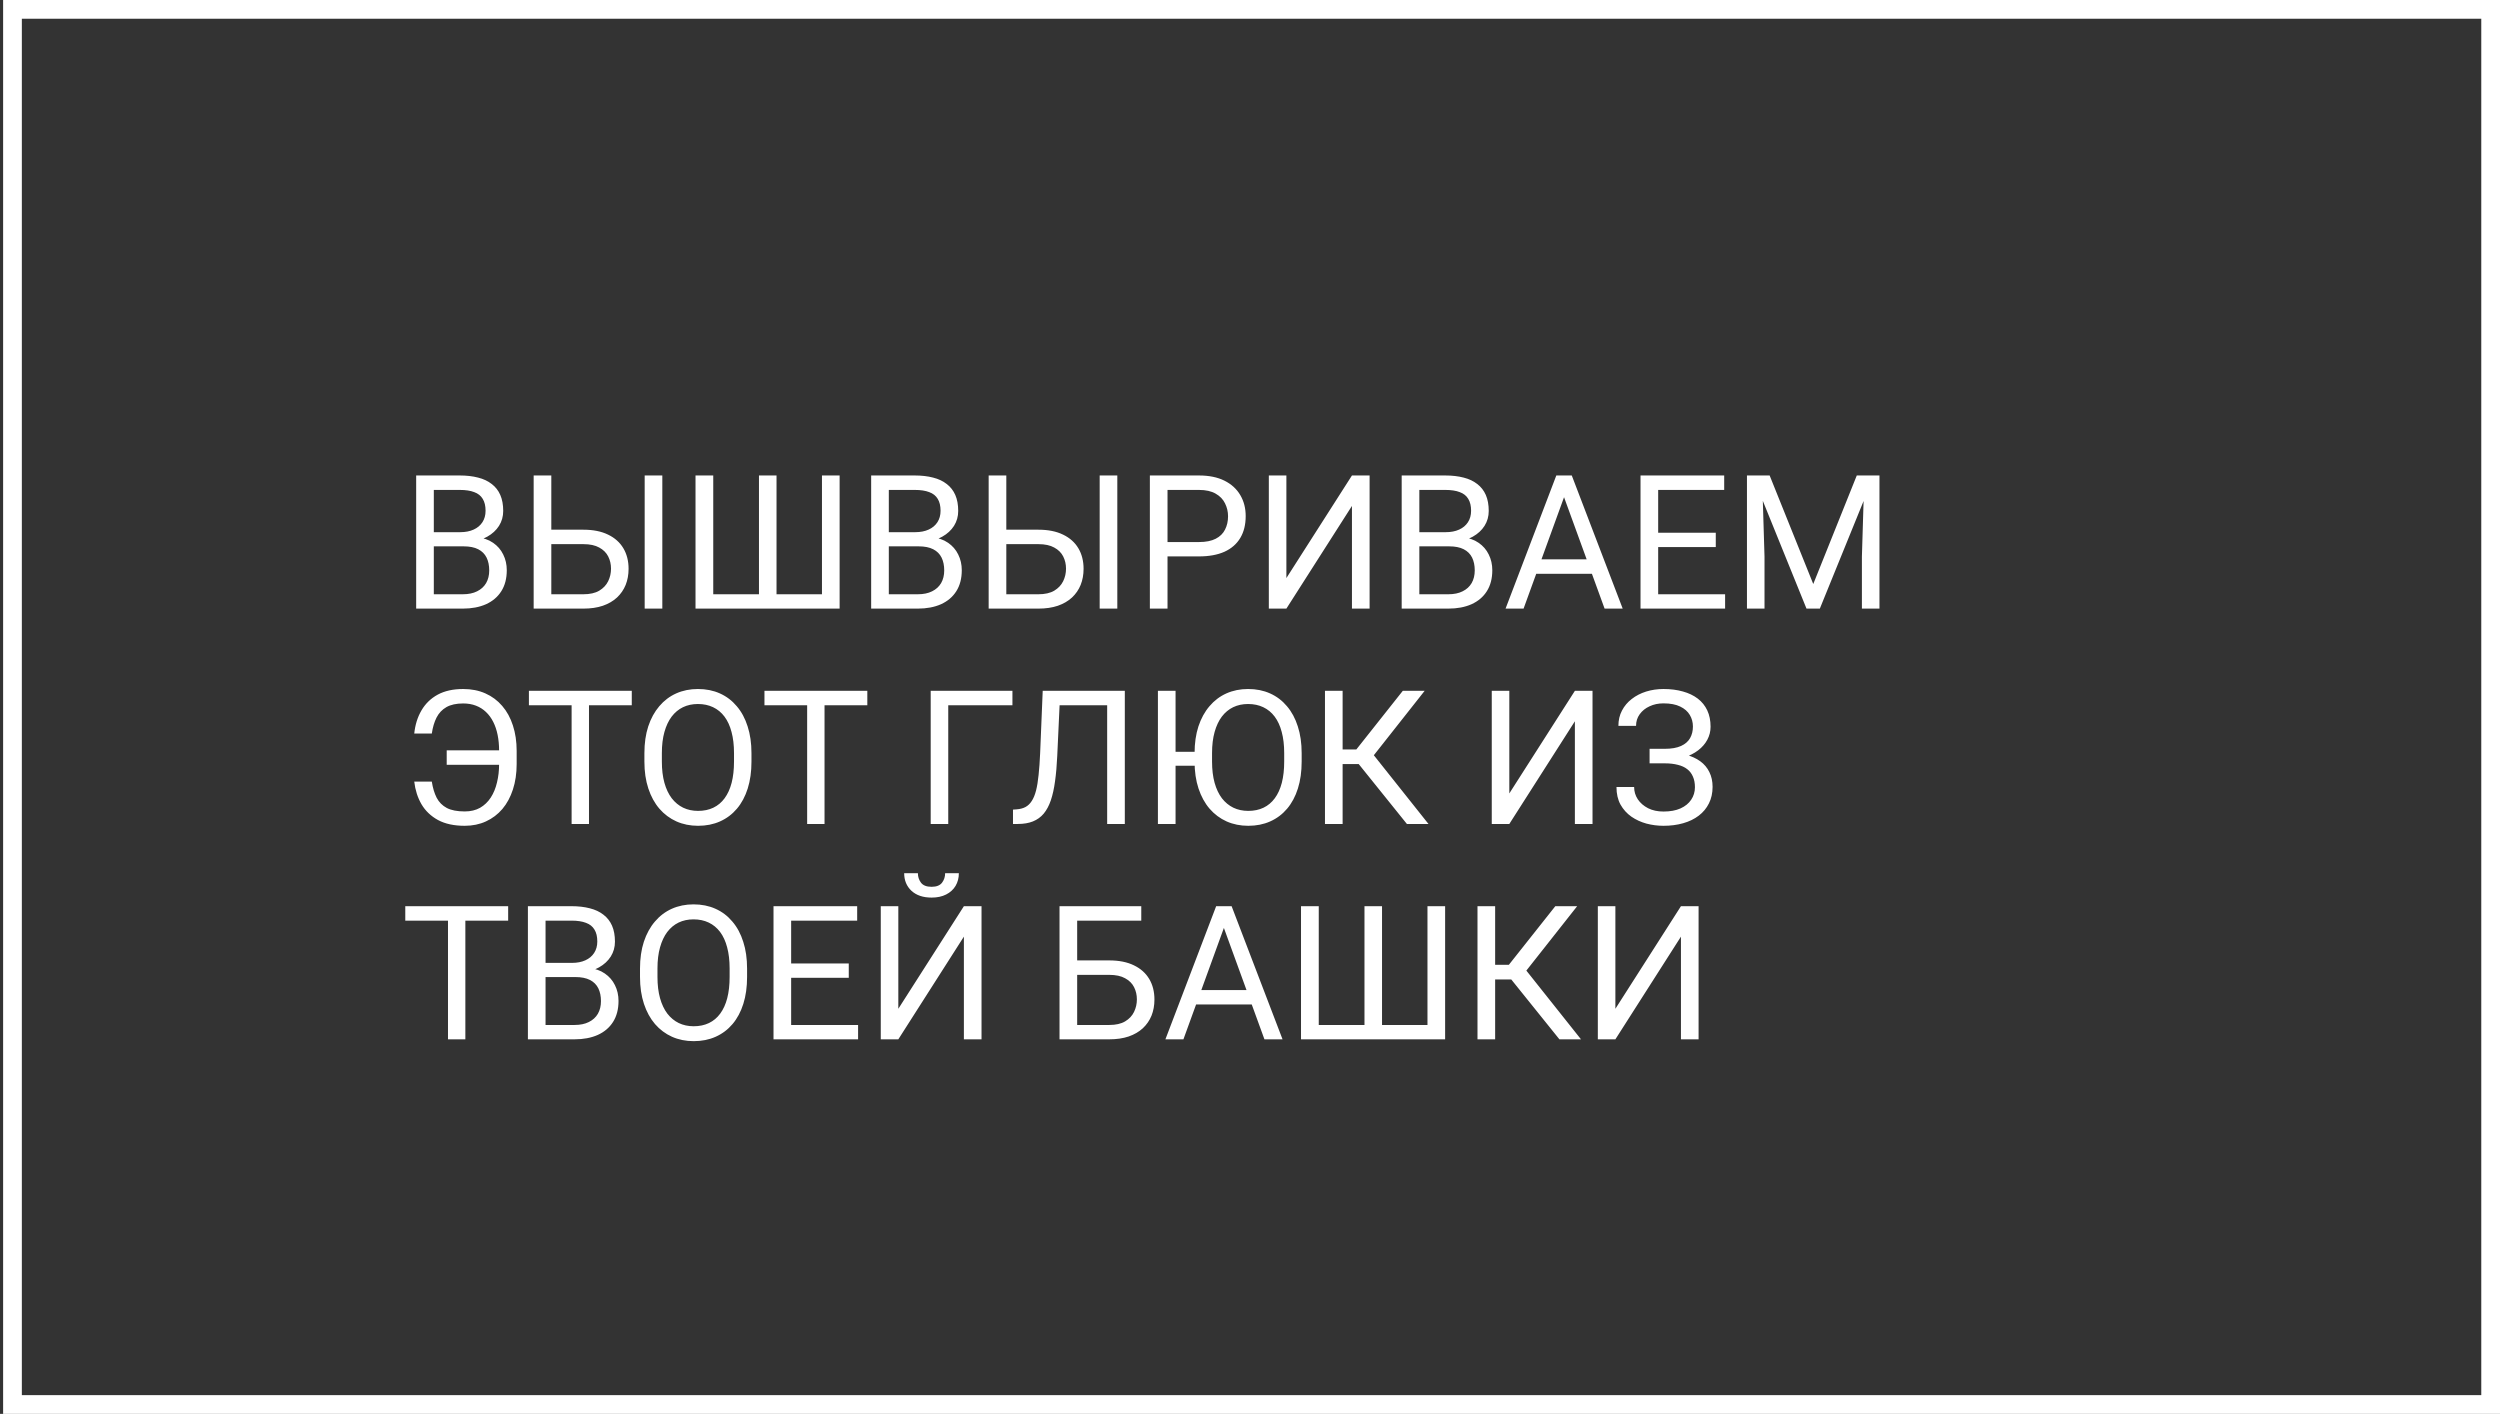
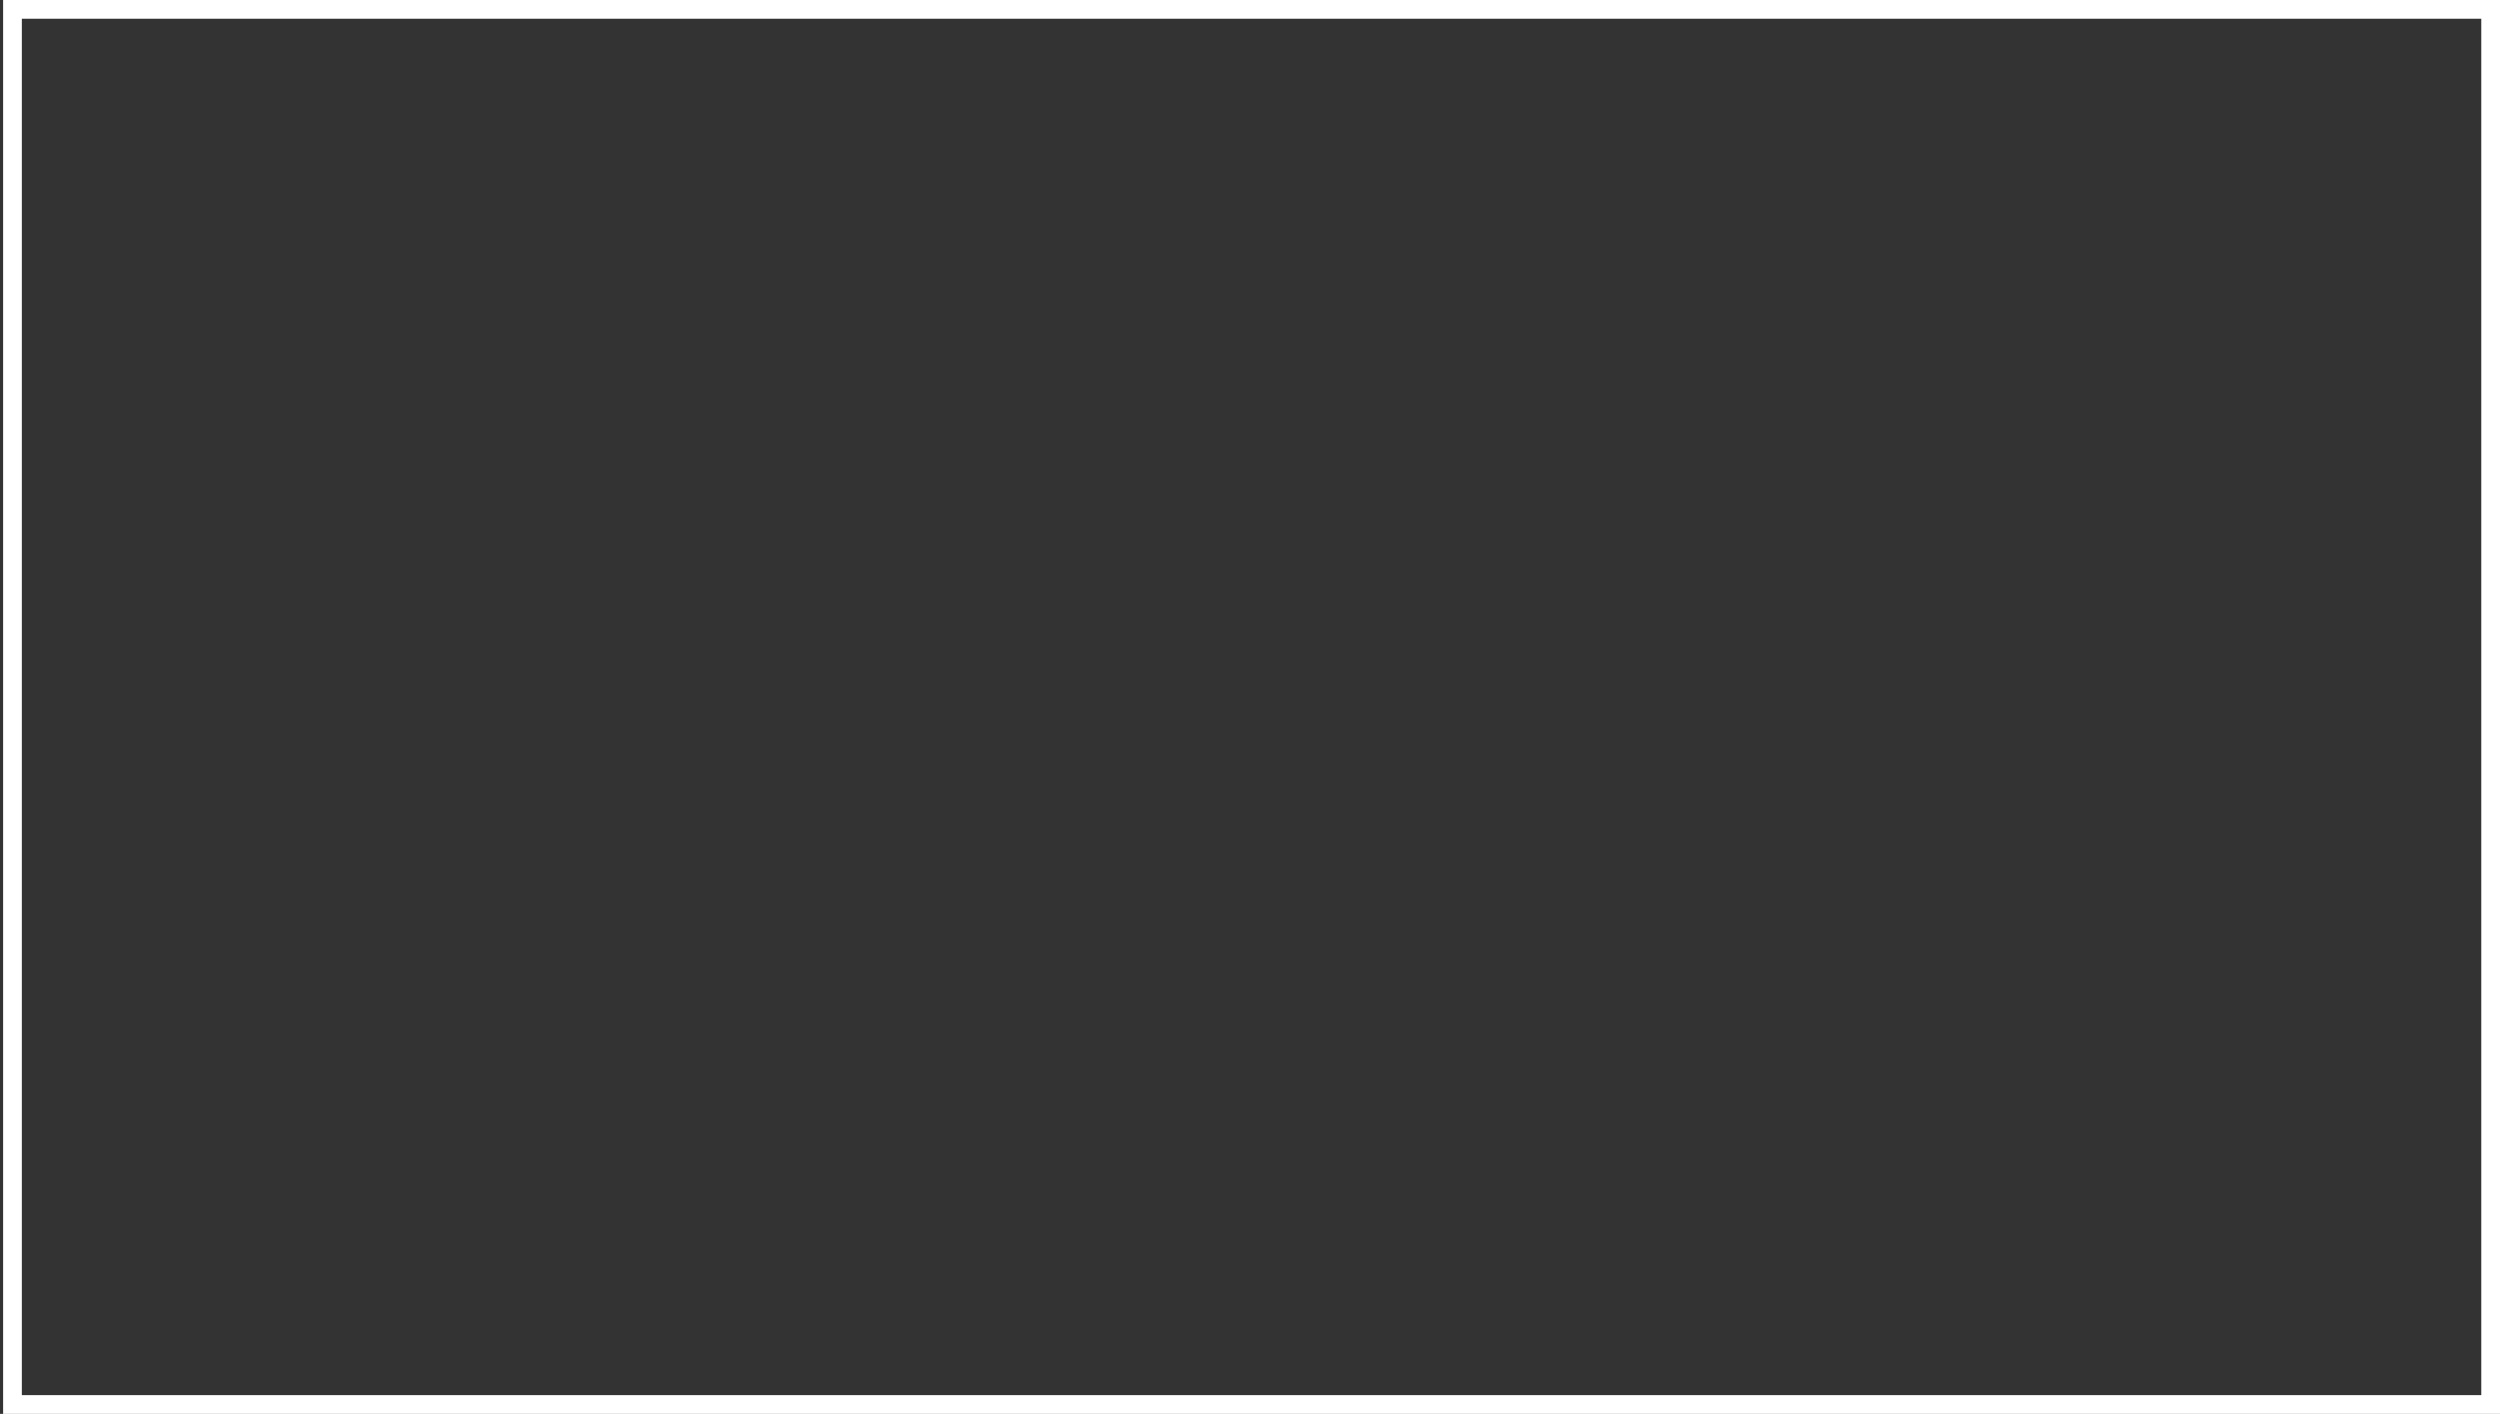
<svg xmlns="http://www.w3.org/2000/svg" width="267" height="151" viewBox="0 0 267 151" fill="none">
  <rect x="0" y="0" width="267" height="151" fill="#333333" stroke="none" />
  <rect x="1.333" y="1" width="264.667" height="149" stroke="white" stroke-width="2" />
-   <path d="M49.515 58.35H45.911L45.892 56.836H49.163C49.704 56.836 50.176 56.745 50.579 56.562C50.983 56.38 51.295 56.12 51.517 55.781C51.745 55.436 51.859 55.026 51.859 54.551C51.859 54.03 51.758 53.607 51.556 53.281C51.361 52.949 51.058 52.708 50.648 52.559C50.244 52.402 49.73 52.324 49.105 52.324H46.331V65H44.447V50.781H49.105C49.834 50.781 50.485 50.856 51.058 51.006C51.631 51.149 52.116 51.377 52.513 51.69C52.917 51.995 53.223 52.386 53.431 52.861C53.639 53.337 53.743 53.906 53.743 54.57C53.743 55.156 53.594 55.687 53.294 56.162C52.995 56.631 52.578 57.015 52.044 57.315C51.517 57.614 50.898 57.806 50.189 57.891L49.515 58.35ZM49.427 65H45.169L46.234 63.467H49.427C50.026 63.467 50.534 63.363 50.95 63.154C51.374 62.946 51.696 62.653 51.917 62.275C52.139 61.891 52.249 61.439 52.249 60.918C52.249 60.391 52.155 59.935 51.966 59.551C51.777 59.167 51.481 58.87 51.077 58.662C50.674 58.454 50.153 58.35 49.515 58.35H46.829L46.849 56.836H50.521L50.921 57.383C51.605 57.441 52.184 57.637 52.659 57.969C53.135 58.294 53.496 58.711 53.743 59.219C53.997 59.727 54.124 60.286 54.124 60.898C54.124 61.784 53.929 62.533 53.538 63.145C53.154 63.75 52.611 64.212 51.907 64.531C51.204 64.844 50.377 65 49.427 65ZM58.431 56.572H62.308C63.349 56.572 64.228 56.748 64.945 57.1C65.661 57.445 66.204 57.93 66.575 58.555C66.947 59.18 67.132 59.912 67.132 60.752C67.132 61.377 67.028 61.95 66.82 62.471C66.611 62.985 66.302 63.434 65.892 63.818C65.482 64.196 64.977 64.489 64.378 64.697C63.779 64.899 63.089 65 62.308 65H56.995V50.781H58.88V63.467H62.308C63.005 63.467 63.568 63.34 63.997 63.086C64.433 62.825 64.752 62.487 64.954 62.07C65.156 61.654 65.257 61.208 65.257 60.732C65.257 60.257 65.156 59.821 64.954 59.424C64.752 59.027 64.433 58.711 63.997 58.477C63.568 58.236 63.005 58.115 62.308 58.115H58.431V56.572ZM70.736 50.781V65H68.851V50.781H70.736ZM74.281 50.781H76.175V63.467H81.058V50.781H82.933V63.467H87.786V50.781H89.671V65H74.281V50.781ZM98.109 58.35H94.505L94.486 56.836H97.757C98.297 56.836 98.769 56.745 99.173 56.562C99.577 56.38 99.889 56.12 100.111 55.781C100.338 55.436 100.452 55.026 100.452 54.551C100.452 54.03 100.351 53.607 100.15 53.281C99.954 52.949 99.652 52.708 99.242 52.559C98.838 52.402 98.323 52.324 97.698 52.324H94.925V65H93.04V50.781H97.698C98.428 50.781 99.079 50.856 99.652 51.006C100.225 51.149 100.71 51.377 101.107 51.69C101.51 51.995 101.816 52.386 102.025 52.861C102.233 53.337 102.337 53.906 102.337 54.57C102.337 55.156 102.187 55.687 101.888 56.162C101.588 56.631 101.172 57.015 100.638 57.315C100.111 57.614 99.492 57.806 98.782 57.891L98.109 58.35ZM98.021 65H93.763L94.827 63.467H98.021C98.62 63.467 99.127 63.363 99.544 63.154C99.967 62.946 100.29 62.653 100.511 62.275C100.732 61.891 100.843 61.439 100.843 60.918C100.843 60.391 100.749 59.935 100.56 59.551C100.371 59.167 100.075 58.87 99.671 58.662C99.267 58.454 98.747 58.35 98.109 58.35H95.423L95.443 56.836H99.115L99.515 57.383C100.198 57.441 100.778 57.637 101.253 57.969C101.728 58.294 102.09 58.711 102.337 59.219C102.591 59.727 102.718 60.286 102.718 60.898C102.718 61.784 102.523 62.533 102.132 63.145C101.748 63.75 101.204 64.212 100.501 64.531C99.798 64.844 98.971 65 98.021 65ZM107.025 56.572H110.902C111.943 56.572 112.822 56.748 113.538 57.1C114.254 57.445 114.798 57.93 115.169 58.555C115.54 59.18 115.726 59.912 115.726 60.752C115.726 61.377 115.622 61.95 115.413 62.471C115.205 62.985 114.896 63.434 114.486 63.818C114.075 64.196 113.571 64.489 112.972 64.697C112.373 64.899 111.683 65 110.902 65H105.589V50.781H107.474V63.467H110.902C111.598 63.467 112.161 63.34 112.591 63.086C113.027 62.825 113.346 62.487 113.548 62.07C113.75 61.654 113.851 61.208 113.851 60.732C113.851 60.257 113.75 59.821 113.548 59.424C113.346 59.027 113.027 58.711 112.591 58.477C112.161 58.236 111.598 58.115 110.902 58.115H107.025V56.572ZM119.329 50.781V65H117.445V50.781H119.329ZM128.05 59.424H124.251V57.891H128.05C128.786 57.891 129.381 57.773 129.837 57.539C130.293 57.305 130.625 56.979 130.833 56.562C131.048 56.146 131.156 55.671 131.156 55.137C131.156 54.648 131.048 54.19 130.833 53.76C130.625 53.33 130.293 52.985 129.837 52.725C129.381 52.458 128.786 52.324 128.05 52.324H124.691V65H122.806V50.781H128.05C129.124 50.781 130.032 50.967 130.775 51.338C131.517 51.709 132.08 52.223 132.464 52.881C132.848 53.532 133.04 54.277 133.04 55.117C133.04 56.029 132.848 56.807 132.464 57.451C132.08 58.096 131.517 58.587 130.775 58.926C130.032 59.258 129.124 59.424 128.05 59.424ZM137.386 61.738L144.388 50.781H146.273V65H144.388V54.033L137.386 65H135.511V50.781H137.386V61.738ZM154.769 58.35H151.165L151.146 56.836H154.417C154.958 56.836 155.43 56.745 155.833 56.562C156.237 56.38 156.549 56.12 156.771 55.781C156.999 55.436 157.113 55.026 157.113 54.551C157.113 54.03 157.012 53.607 156.81 53.281C156.615 52.949 156.312 52.708 155.902 52.559C155.498 52.402 154.984 52.324 154.359 52.324H151.585V65H149.7V50.781H154.359C155.088 50.781 155.739 50.856 156.312 51.006C156.885 51.149 157.37 51.377 157.767 51.69C158.17 51.995 158.476 52.386 158.685 52.861C158.893 53.337 158.997 53.906 158.997 54.57C158.997 55.156 158.848 55.687 158.548 56.162C158.249 56.631 157.832 57.015 157.298 57.315C156.771 57.614 156.152 57.806 155.443 57.891L154.769 58.35ZM154.681 65H150.423L151.488 63.467H154.681C155.28 63.467 155.788 63.363 156.204 63.154C156.628 62.946 156.95 62.653 157.171 62.275C157.392 61.891 157.503 61.439 157.503 60.918C157.503 60.391 157.409 59.935 157.22 59.551C157.031 59.167 156.735 58.87 156.331 58.662C155.928 58.454 155.407 58.35 154.769 58.35H152.083L152.103 56.836H155.775L156.175 57.383C156.859 57.441 157.438 57.637 157.913 57.969C158.389 58.294 158.75 58.711 158.997 59.219C159.251 59.727 159.378 60.286 159.378 60.898C159.378 61.784 159.183 62.533 158.792 63.145C158.408 63.75 157.865 64.212 157.161 64.531C156.458 64.844 155.631 65 154.681 65ZM167.425 52.041L162.718 65H160.794L166.214 50.781H167.454L167.425 52.041ZM171.37 65L166.654 52.041L166.624 50.781H167.865L173.304 65H171.37ZM171.126 59.736V61.279H163.138V59.736H171.126ZM184.241 63.467V65H176.712V63.467H184.241ZM177.093 50.781V65H175.208V50.781H177.093ZM183.245 56.895V58.428H176.712V56.895H183.245ZM184.144 50.781V52.324H176.712V50.781H184.144ZM187.171 50.781H188.997L193.656 62.373L198.304 50.781H200.14L194.359 65H192.933L187.171 50.781ZM186.575 50.781H188.187L188.45 59.453V65H186.575V50.781ZM199.115 50.781H200.726V65H198.851V59.453L199.115 50.781ZM53.538 80.139V81.682H47.708V80.139H53.538ZM44.242 83.478H46.117C46.221 84.149 46.393 84.722 46.634 85.197C46.881 85.672 47.243 86.037 47.718 86.291C48.193 86.538 48.831 86.662 49.632 86.662C50.264 86.662 50.81 86.532 51.273 86.272C51.735 86.005 52.116 85.64 52.415 85.178C52.715 84.716 52.936 84.178 53.079 83.566C53.229 82.954 53.304 82.3 53.304 81.603V80.178C53.304 79.572 53.252 79.012 53.148 78.498C53.044 77.977 52.887 77.512 52.679 77.102C52.471 76.685 52.21 76.33 51.898 76.037C51.592 75.744 51.234 75.519 50.824 75.363C50.42 75.207 49.967 75.129 49.466 75.129C48.737 75.129 48.141 75.259 47.679 75.519C47.223 75.78 46.872 76.151 46.624 76.633C46.383 77.108 46.214 77.678 46.117 78.342H44.242C44.339 77.404 44.596 76.581 45.013 75.871C45.43 75.155 46.006 74.595 46.742 74.191C47.484 73.788 48.392 73.586 49.466 73.586C50.345 73.586 51.136 73.742 51.839 74.055C52.542 74.367 53.141 74.813 53.636 75.393C54.137 75.972 54.518 76.669 54.779 77.482C55.045 78.296 55.179 79.201 55.179 80.197V81.603C55.179 82.6 55.045 83.505 54.779 84.318C54.518 85.126 54.144 85.819 53.656 86.398C53.167 86.971 52.581 87.414 51.898 87.727C51.221 88.039 50.465 88.195 49.632 88.195C48.493 88.195 47.542 87.99 46.781 87.58C46.019 87.163 45.43 86.6 45.013 85.891C44.603 85.181 44.346 84.377 44.242 83.478ZM62.904 73.781V88H61.048V73.781H62.904ZM67.474 73.781V75.324H56.487V73.781H67.474ZM80.257 80.441V81.34C80.257 82.408 80.124 83.365 79.857 84.211C79.59 85.057 79.206 85.777 78.704 86.369C78.203 86.962 77.601 87.414 76.898 87.727C76.201 88.039 75.42 88.195 74.554 88.195C73.714 88.195 72.943 88.039 72.24 87.727C71.543 87.414 70.937 86.962 70.423 86.369C69.915 85.777 69.521 85.057 69.242 84.211C68.962 83.365 68.822 82.408 68.822 81.34V80.441C68.822 79.374 68.958 78.42 69.232 77.58C69.512 76.734 69.906 76.014 70.413 75.422C70.921 74.823 71.523 74.367 72.22 74.055C72.923 73.742 73.695 73.586 74.534 73.586C75.4 73.586 76.182 73.742 76.878 74.055C77.581 74.367 78.183 74.823 78.685 75.422C79.193 76.014 79.58 76.734 79.847 77.58C80.12 78.42 80.257 79.374 80.257 80.441ZM78.392 81.34V80.422C78.392 79.576 78.304 78.827 78.128 78.176C77.959 77.525 77.708 76.978 77.376 76.535C77.044 76.092 76.637 75.757 76.156 75.529C75.68 75.301 75.14 75.188 74.534 75.188C73.948 75.188 73.418 75.301 72.943 75.529C72.474 75.757 72.07 76.092 71.732 76.535C71.4 76.978 71.142 77.525 70.96 78.176C70.778 78.827 70.687 79.576 70.687 80.422V81.34C70.687 82.193 70.778 82.948 70.96 83.606C71.142 84.257 71.403 84.807 71.742 85.256C72.087 85.699 72.493 86.034 72.962 86.262C73.437 86.49 73.968 86.603 74.554 86.603C75.166 86.603 75.71 86.49 76.185 86.262C76.66 86.034 77.061 85.699 77.386 85.256C77.718 84.807 77.969 84.257 78.138 83.606C78.307 82.948 78.392 82.193 78.392 81.34ZM88.06 73.781V88H86.204V73.781H88.06ZM92.63 73.781V75.324H81.644V73.781H92.63ZM108.128 73.781V75.324H101.273V88H99.398V73.781H108.128ZM118.509 73.781V75.324H112.005V73.781H118.509ZM120.13 73.781V88H118.245V73.781H120.13ZM111.361 73.781H113.236L112.913 80.744C112.868 81.747 112.79 82.642 112.679 83.43C112.575 84.211 112.425 84.891 112.23 85.471C112.034 86.044 111.781 86.519 111.468 86.897C111.156 87.268 110.771 87.544 110.316 87.727C109.866 87.909 109.326 88 108.695 88H108.187V86.467L108.577 86.438C108.942 86.412 109.254 86.33 109.515 86.193C109.782 86.05 110.006 85.835 110.189 85.549C110.378 85.262 110.531 84.891 110.648 84.436C110.765 83.98 110.856 83.423 110.921 82.766C110.993 82.102 111.048 81.327 111.087 80.441L111.361 73.781ZM125.55 73.781V88H123.665V73.781H125.55ZM128.812 80.295V81.779H125.433V80.295H128.812ZM139.017 80.441V81.34C139.017 82.408 138.883 83.365 138.616 84.211C138.35 85.057 137.965 85.777 137.464 86.369C136.963 86.962 136.361 87.414 135.657 87.727C134.961 88.039 134.18 88.195 133.314 88.195C132.474 88.195 131.702 88.039 130.999 87.727C130.303 87.414 129.697 86.962 129.183 86.369C128.675 85.777 128.281 85.057 128.001 84.211C127.721 83.365 127.581 82.408 127.581 81.34V80.441C127.581 79.374 127.718 78.42 127.991 77.58C128.271 76.734 128.665 76.014 129.173 75.422C129.681 74.823 130.283 74.367 130.98 74.055C131.683 73.742 132.454 73.586 133.294 73.586C134.16 73.586 134.941 73.742 135.638 74.055C136.341 74.367 136.943 74.823 137.445 75.422C137.952 76.014 138.34 76.734 138.607 77.58C138.88 78.42 139.017 79.374 139.017 80.441ZM137.152 81.34V80.422C137.152 79.576 137.064 78.827 136.888 78.176C136.719 77.525 136.468 76.978 136.136 76.535C135.804 76.092 135.397 75.757 134.915 75.529C134.44 75.301 133.9 75.188 133.294 75.188C132.708 75.188 132.178 75.301 131.702 75.529C131.234 75.757 130.83 76.092 130.491 76.535C130.159 76.978 129.902 77.525 129.72 78.176C129.538 78.827 129.447 79.576 129.447 80.422V81.34C129.447 82.193 129.538 82.948 129.72 83.606C129.902 84.257 130.163 84.807 130.501 85.256C130.846 85.699 131.253 86.034 131.722 86.262C132.197 86.49 132.728 86.603 133.314 86.603C133.926 86.603 134.469 86.49 134.945 86.262C135.42 86.034 135.82 85.699 136.146 85.256C136.478 84.807 136.728 84.257 136.898 83.606C137.067 82.948 137.152 82.193 137.152 81.34ZM143.392 73.781V88H141.507V73.781H143.392ZM152.152 73.781L145.98 81.603H142.64L142.347 80.041H144.857L149.818 73.781H152.152ZM150.257 88L144.915 81.359L145.97 79.709L152.562 88H150.257ZM161.195 84.738L168.197 73.781H170.081V88H168.197V77.033L161.195 88H159.32V73.781H161.195V84.738ZM177.865 81.174H176.175V79.973H177.796C178.512 79.973 179.092 79.872 179.534 79.67C179.977 79.468 180.299 79.188 180.501 78.83C180.703 78.472 180.804 78.059 180.804 77.59C180.804 77.141 180.693 76.731 180.472 76.359C180.251 75.982 179.909 75.682 179.447 75.461C178.984 75.233 178.389 75.119 177.659 75.119C177.113 75.119 176.618 75.223 176.175 75.432C175.732 75.633 175.381 75.917 175.12 76.281C174.86 76.639 174.73 77.053 174.73 77.522H172.845C172.845 76.916 172.972 76.372 173.226 75.891C173.48 75.402 173.828 74.989 174.271 74.65C174.713 74.305 175.225 74.042 175.804 73.859C176.39 73.677 177.008 73.586 177.659 73.586C178.421 73.586 179.111 73.674 179.73 73.85C180.348 74.019 180.879 74.273 181.322 74.611C181.764 74.95 182.103 75.37 182.337 75.871C182.572 76.372 182.689 76.955 182.689 77.619C182.689 78.107 182.575 78.566 182.347 78.996C182.119 79.426 181.794 79.803 181.37 80.129C180.947 80.454 180.439 80.712 179.847 80.9C179.254 81.083 178.594 81.174 177.865 81.174ZM176.175 80.344H177.865C178.665 80.344 179.378 80.425 180.003 80.588C180.628 80.751 181.156 80.988 181.585 81.301C182.015 81.613 182.34 82.001 182.562 82.463C182.79 82.919 182.904 83.443 182.904 84.035C182.904 84.699 182.773 85.288 182.513 85.803C182.259 86.317 181.898 86.753 181.429 87.111C180.96 87.469 180.404 87.74 179.759 87.922C179.121 88.104 178.421 88.195 177.659 88.195C177.047 88.195 176.442 88.117 175.843 87.961C175.251 87.798 174.713 87.551 174.232 87.219C173.75 86.88 173.363 86.451 173.07 85.93C172.783 85.409 172.64 84.784 172.64 84.055H174.525C174.525 84.53 174.655 84.966 174.915 85.363C175.182 85.76 175.55 86.079 176.019 86.32C176.488 86.555 177.034 86.672 177.659 86.672C178.376 86.672 178.981 86.561 179.476 86.34C179.977 86.112 180.358 85.803 180.618 85.412C180.885 85.015 181.019 84.569 181.019 84.074C181.019 83.638 180.947 83.26 180.804 82.941C180.667 82.616 180.462 82.349 180.189 82.141C179.922 81.932 179.587 81.779 179.183 81.682C178.786 81.578 178.323 81.525 177.796 81.525H176.175V80.344ZM49.7 96.781V111H47.845V96.781H49.7ZM54.271 96.781V98.324H43.284V96.781H54.271ZM61.449 104.35H57.845L57.825 102.836H61.097C61.637 102.836 62.109 102.745 62.513 102.562C62.917 102.38 63.229 102.12 63.45 101.781C63.678 101.436 63.792 101.026 63.792 100.551C63.792 100.03 63.691 99.607 63.489 99.281C63.294 98.949 62.992 98.708 62.581 98.559C62.178 98.402 61.663 98.324 61.038 98.324H58.265V111H56.38V96.781H61.038C61.767 96.781 62.419 96.856 62.992 97.006C63.564 97.149 64.049 97.377 64.447 97.689C64.85 97.995 65.156 98.386 65.365 98.861C65.573 99.337 65.677 99.906 65.677 100.57C65.677 101.156 65.527 101.687 65.228 102.162C64.928 102.631 64.512 103.015 63.978 103.314C63.45 103.614 62.832 103.806 62.122 103.891L61.449 104.35ZM61.361 111H57.103L58.167 109.467H61.361C61.96 109.467 62.467 109.363 62.884 109.154C63.307 108.946 63.63 108.653 63.851 108.275C64.072 107.891 64.183 107.439 64.183 106.918C64.183 106.391 64.088 105.935 63.9 105.551C63.711 105.167 63.415 104.87 63.011 104.662C62.607 104.454 62.087 104.35 61.449 104.35H58.763L58.782 102.836H62.454L62.855 103.383C63.538 103.441 64.118 103.637 64.593 103.969C65.068 104.294 65.43 104.711 65.677 105.219C65.931 105.727 66.058 106.286 66.058 106.898C66.058 107.784 65.862 108.533 65.472 109.145C65.088 109.75 64.544 110.212 63.841 110.531C63.138 110.844 62.311 111 61.361 111ZM79.788 103.441V104.34C79.788 105.408 79.655 106.365 79.388 107.211C79.121 108.057 78.737 108.777 78.236 109.369C77.734 109.962 77.132 110.414 76.429 110.727C75.732 111.039 74.951 111.195 74.085 111.195C73.245 111.195 72.474 111.039 71.771 110.727C71.074 110.414 70.469 109.962 69.954 109.369C69.447 108.777 69.053 108.057 68.773 107.211C68.493 106.365 68.353 105.408 68.353 104.34V103.441C68.353 102.374 68.49 101.42 68.763 100.58C69.043 99.734 69.437 99.014 69.945 98.422C70.452 97.823 71.055 97.367 71.751 97.055C72.454 96.742 73.226 96.586 74.066 96.586C74.932 96.586 75.713 96.742 76.409 97.055C77.112 97.367 77.715 97.823 78.216 98.422C78.724 99.014 79.111 99.734 79.378 100.58C79.652 101.42 79.788 102.374 79.788 103.441ZM77.923 104.34V103.422C77.923 102.576 77.835 101.827 77.659 101.176C77.49 100.525 77.24 99.978 76.907 99.535C76.575 99.092 76.168 98.757 75.687 98.529C75.212 98.301 74.671 98.188 74.066 98.188C73.48 98.188 72.949 98.301 72.474 98.529C72.005 98.757 71.602 99.092 71.263 99.535C70.931 99.978 70.674 100.525 70.492 101.176C70.309 101.827 70.218 102.576 70.218 103.422V104.34C70.218 105.193 70.309 105.948 70.492 106.605C70.674 107.257 70.934 107.807 71.273 108.256C71.618 108.699 72.025 109.034 72.493 109.262C72.969 109.49 73.499 109.604 74.085 109.604C74.697 109.604 75.241 109.49 75.716 109.262C76.191 109.034 76.592 108.699 76.917 108.256C77.249 107.807 77.5 107.257 77.669 106.605C77.838 105.948 77.923 105.193 77.923 104.34ZM91.644 109.467V111H84.115V109.467H91.644ZM84.495 96.781V111H82.611V96.781H84.495ZM90.648 102.895V104.428H84.115V102.895H90.648ZM91.546 96.781V98.324H84.115V96.781H91.546ZM95.941 107.738L102.943 96.781H104.827V111H102.943V100.033L95.941 111H94.066V96.781H95.941V107.738ZM100.941 93.256H102.406C102.406 93.764 102.288 94.216 102.054 94.613C101.82 95.004 101.484 95.31 101.048 95.531C100.612 95.753 100.094 95.863 99.495 95.863C98.59 95.863 97.874 95.622 97.347 95.141C96.826 94.652 96.566 94.024 96.566 93.256H98.031C98.031 93.64 98.141 93.978 98.362 94.272C98.584 94.564 98.962 94.711 99.495 94.711C100.016 94.711 100.387 94.564 100.609 94.272C100.83 93.978 100.941 93.64 100.941 93.256ZM121.888 96.781V98.324H115.032V111H113.157V96.781H121.888ZM114.593 102.572H118.47C119.512 102.572 120.391 102.748 121.107 103.1C121.823 103.445 122.366 103.93 122.738 104.555C123.109 105.18 123.294 105.912 123.294 106.752C123.294 107.377 123.19 107.95 122.982 108.471C122.773 108.985 122.464 109.434 122.054 109.818C121.644 110.196 121.139 110.489 120.54 110.697C119.941 110.899 119.251 111 118.47 111H113.157V96.781H115.042V109.467H118.47C119.167 109.467 119.73 109.34 120.159 109.086C120.596 108.826 120.915 108.487 121.116 108.07C121.318 107.654 121.419 107.208 121.419 106.732C121.419 106.257 121.318 105.821 121.116 105.424C120.915 105.027 120.596 104.711 120.159 104.477C119.73 104.236 119.167 104.115 118.47 104.115H114.593V102.572ZM131.097 98.041L126.39 111H124.466L129.886 96.781H131.126L131.097 98.041ZM135.042 111L130.325 98.041L130.296 96.781H131.536L136.976 111H135.042ZM134.798 105.736V107.279H126.81V105.736H134.798ZM138.948 96.781H140.843V109.467H145.726V96.781H147.601V109.467H152.454V96.781H154.339V111H138.948V96.781ZM159.681 96.781V111H157.796V96.781H159.681ZM168.441 96.781L162.269 104.604H158.929L158.636 103.041H161.146L166.107 96.781H168.441ZM166.546 111L161.204 104.359L162.259 102.709L168.851 111H166.546ZM172.523 107.738L179.525 96.781H181.409V111H179.525V100.033L172.523 111H170.648V96.781H172.523V107.738Z" fill="white" />
</svg>